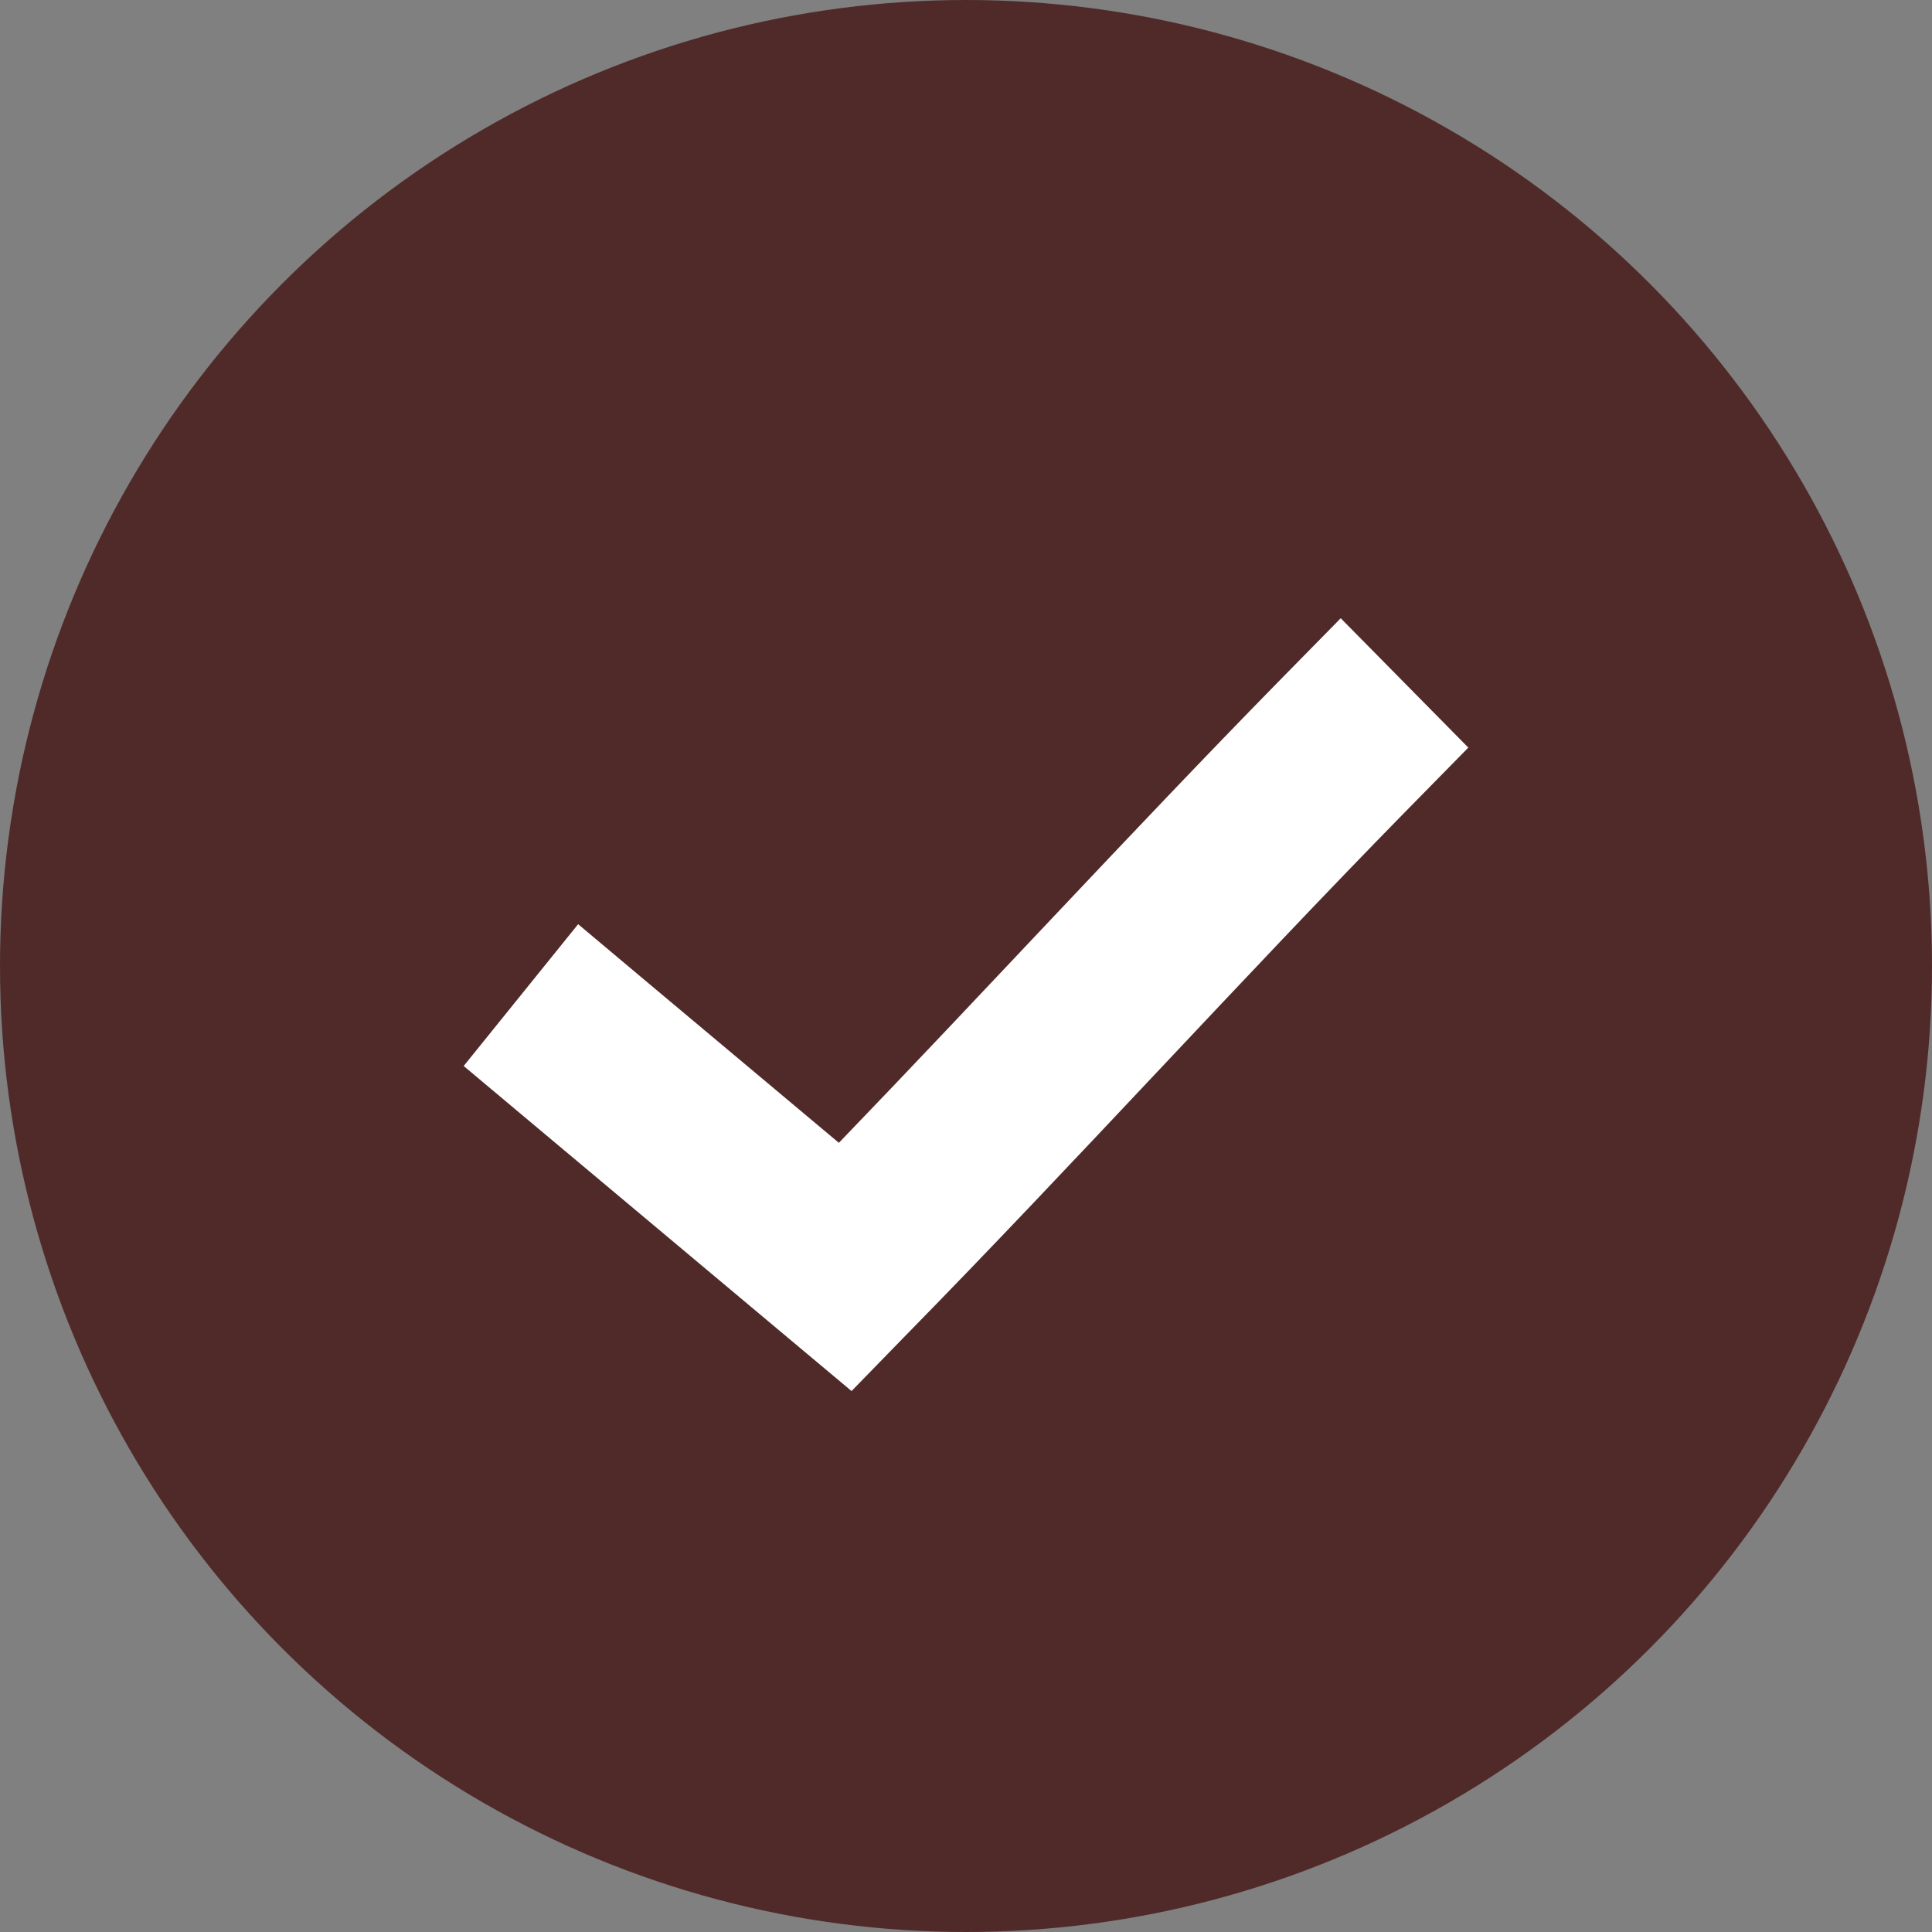
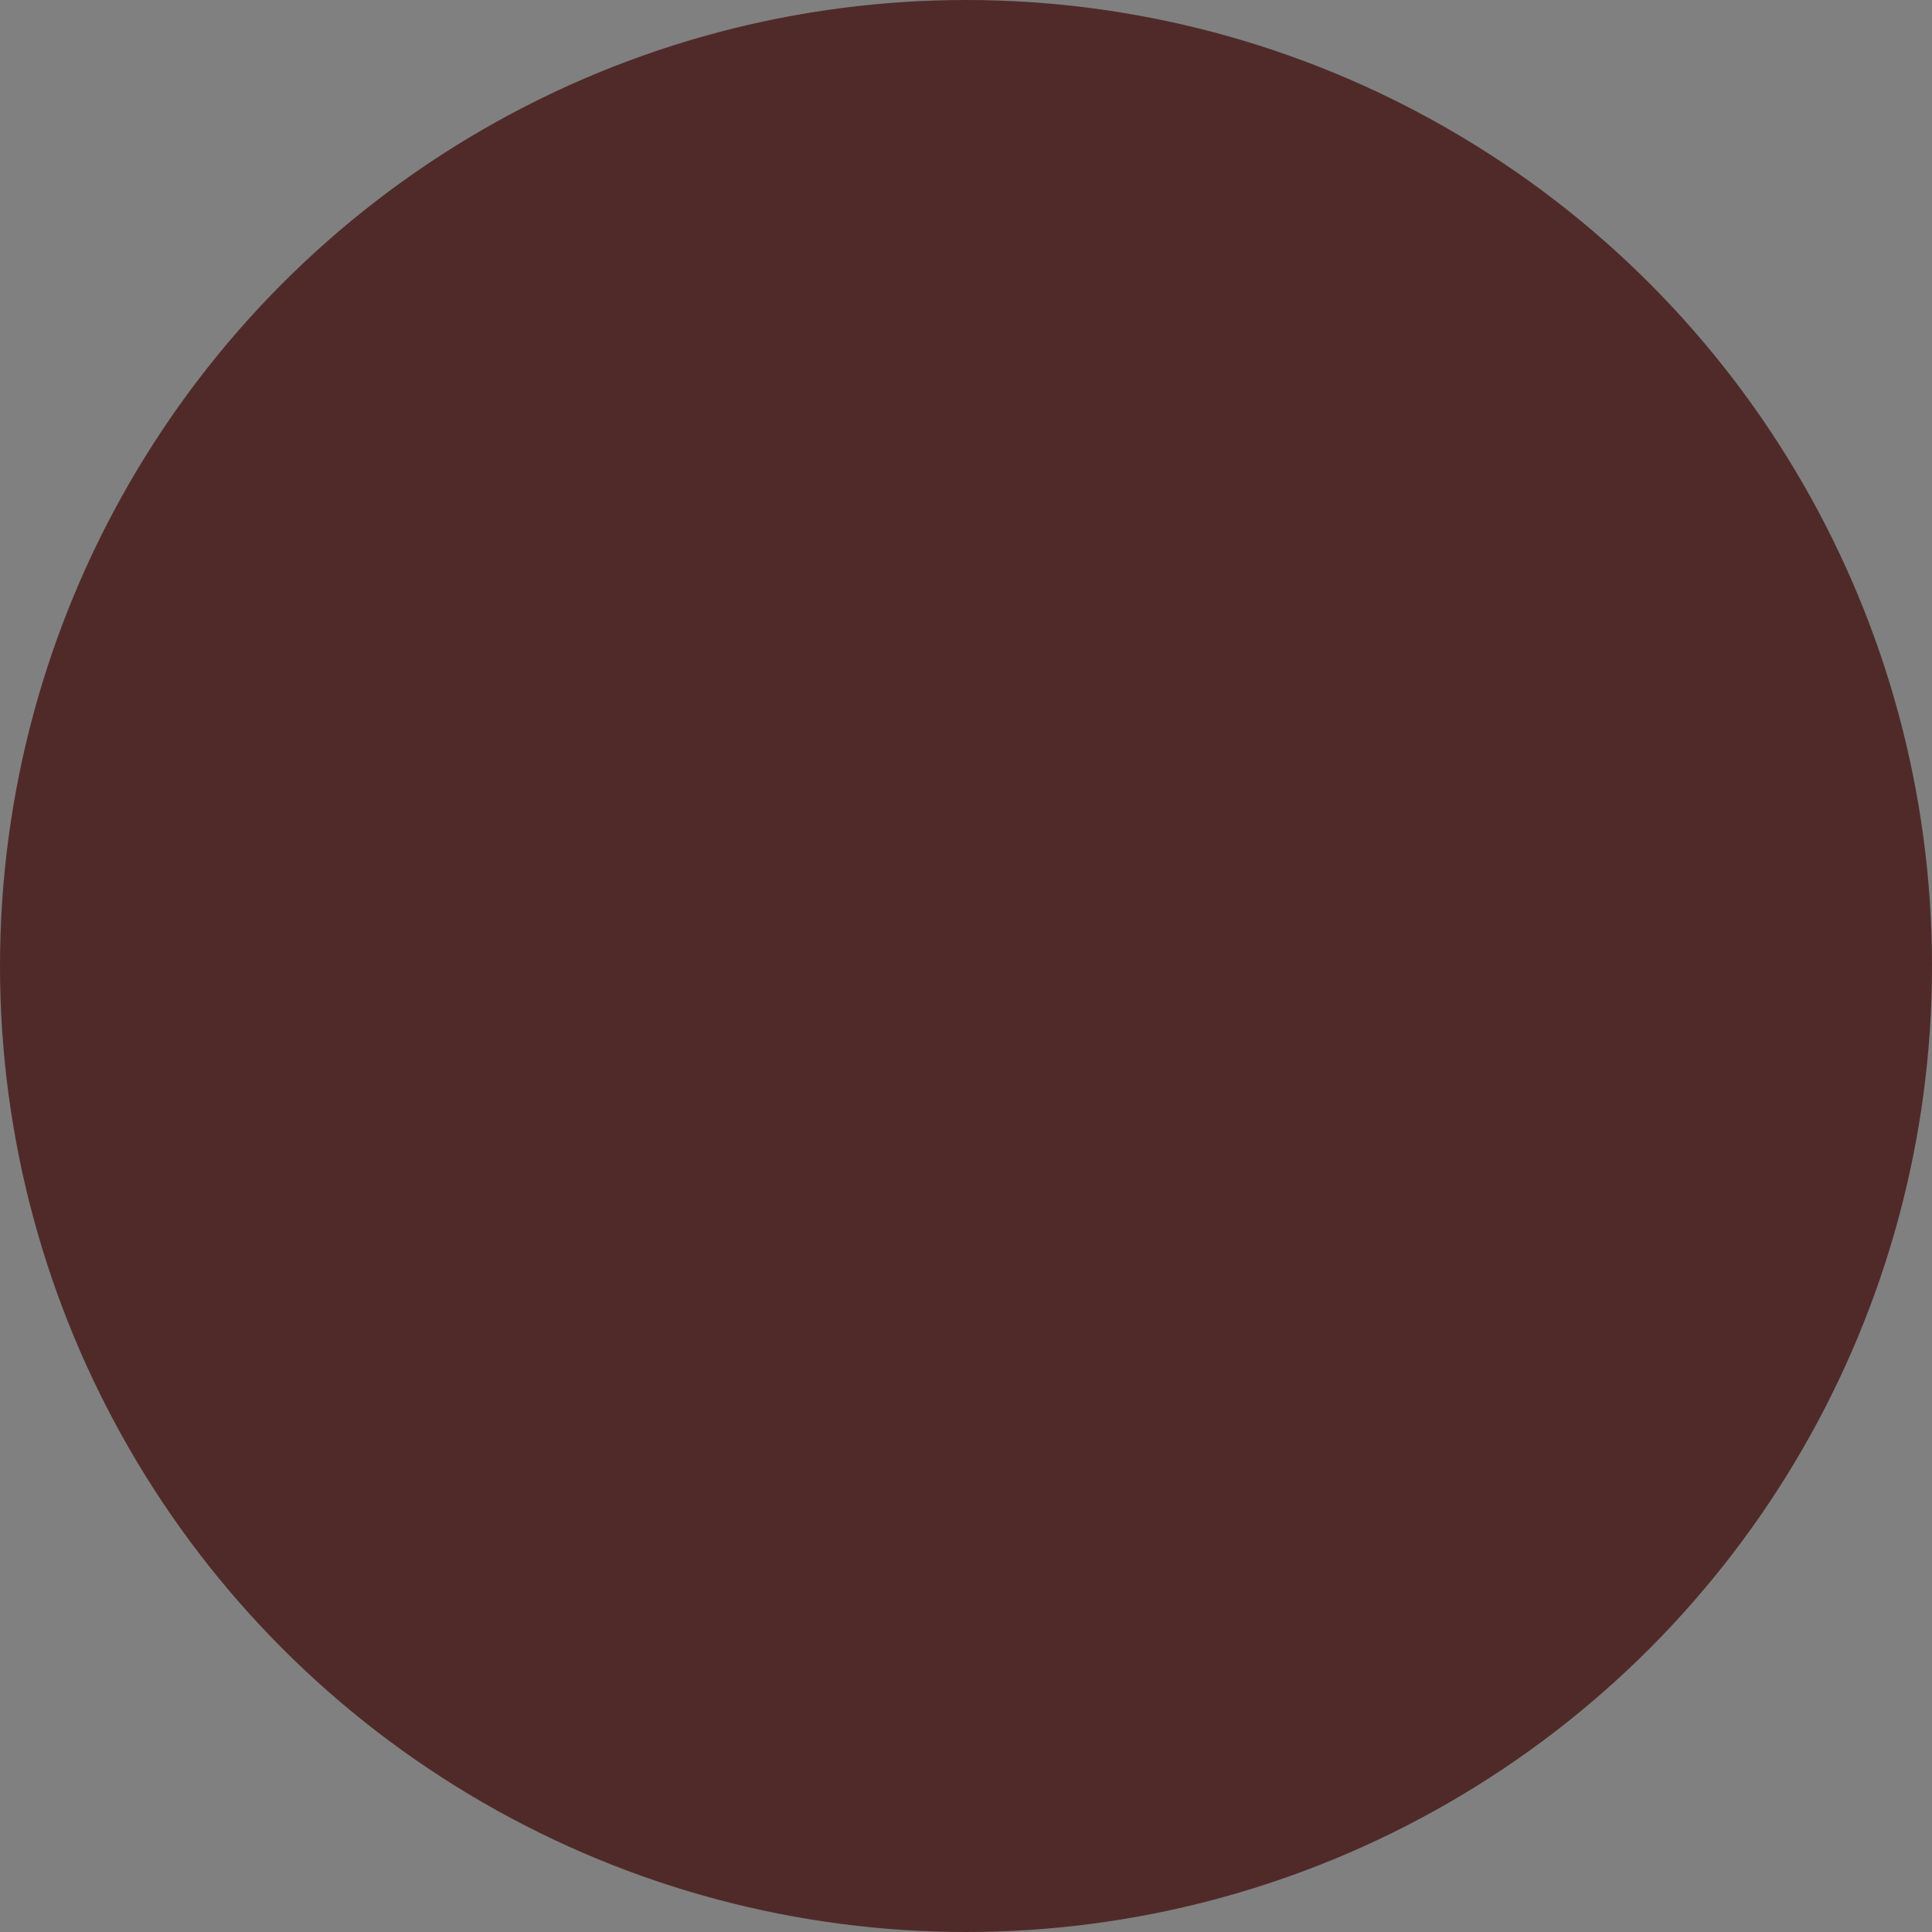
<svg xmlns="http://www.w3.org/2000/svg" viewBox="0 0 25 25" fill="none">
  <rect x="0" y="0" width="25" height="25" fill="#808080" stroke="none" />
  <circle cx="12.5" cy="12.5" r="12.5" fill="#502A29" />
-   <path d="M17.349 8L16.524 8.84C14.67 10.731 12.707 12.867 10.855 14.788L8.379 12.713L7.481 11.959L6 13.794L6.898 14.547L10.2 17.314L11.019 18L11.765 17.234C13.861 15.097 16.127 12.602 18.175 10.514L19 9.674L17.349 8L17.349 8Z" fill="white" />
</svg>